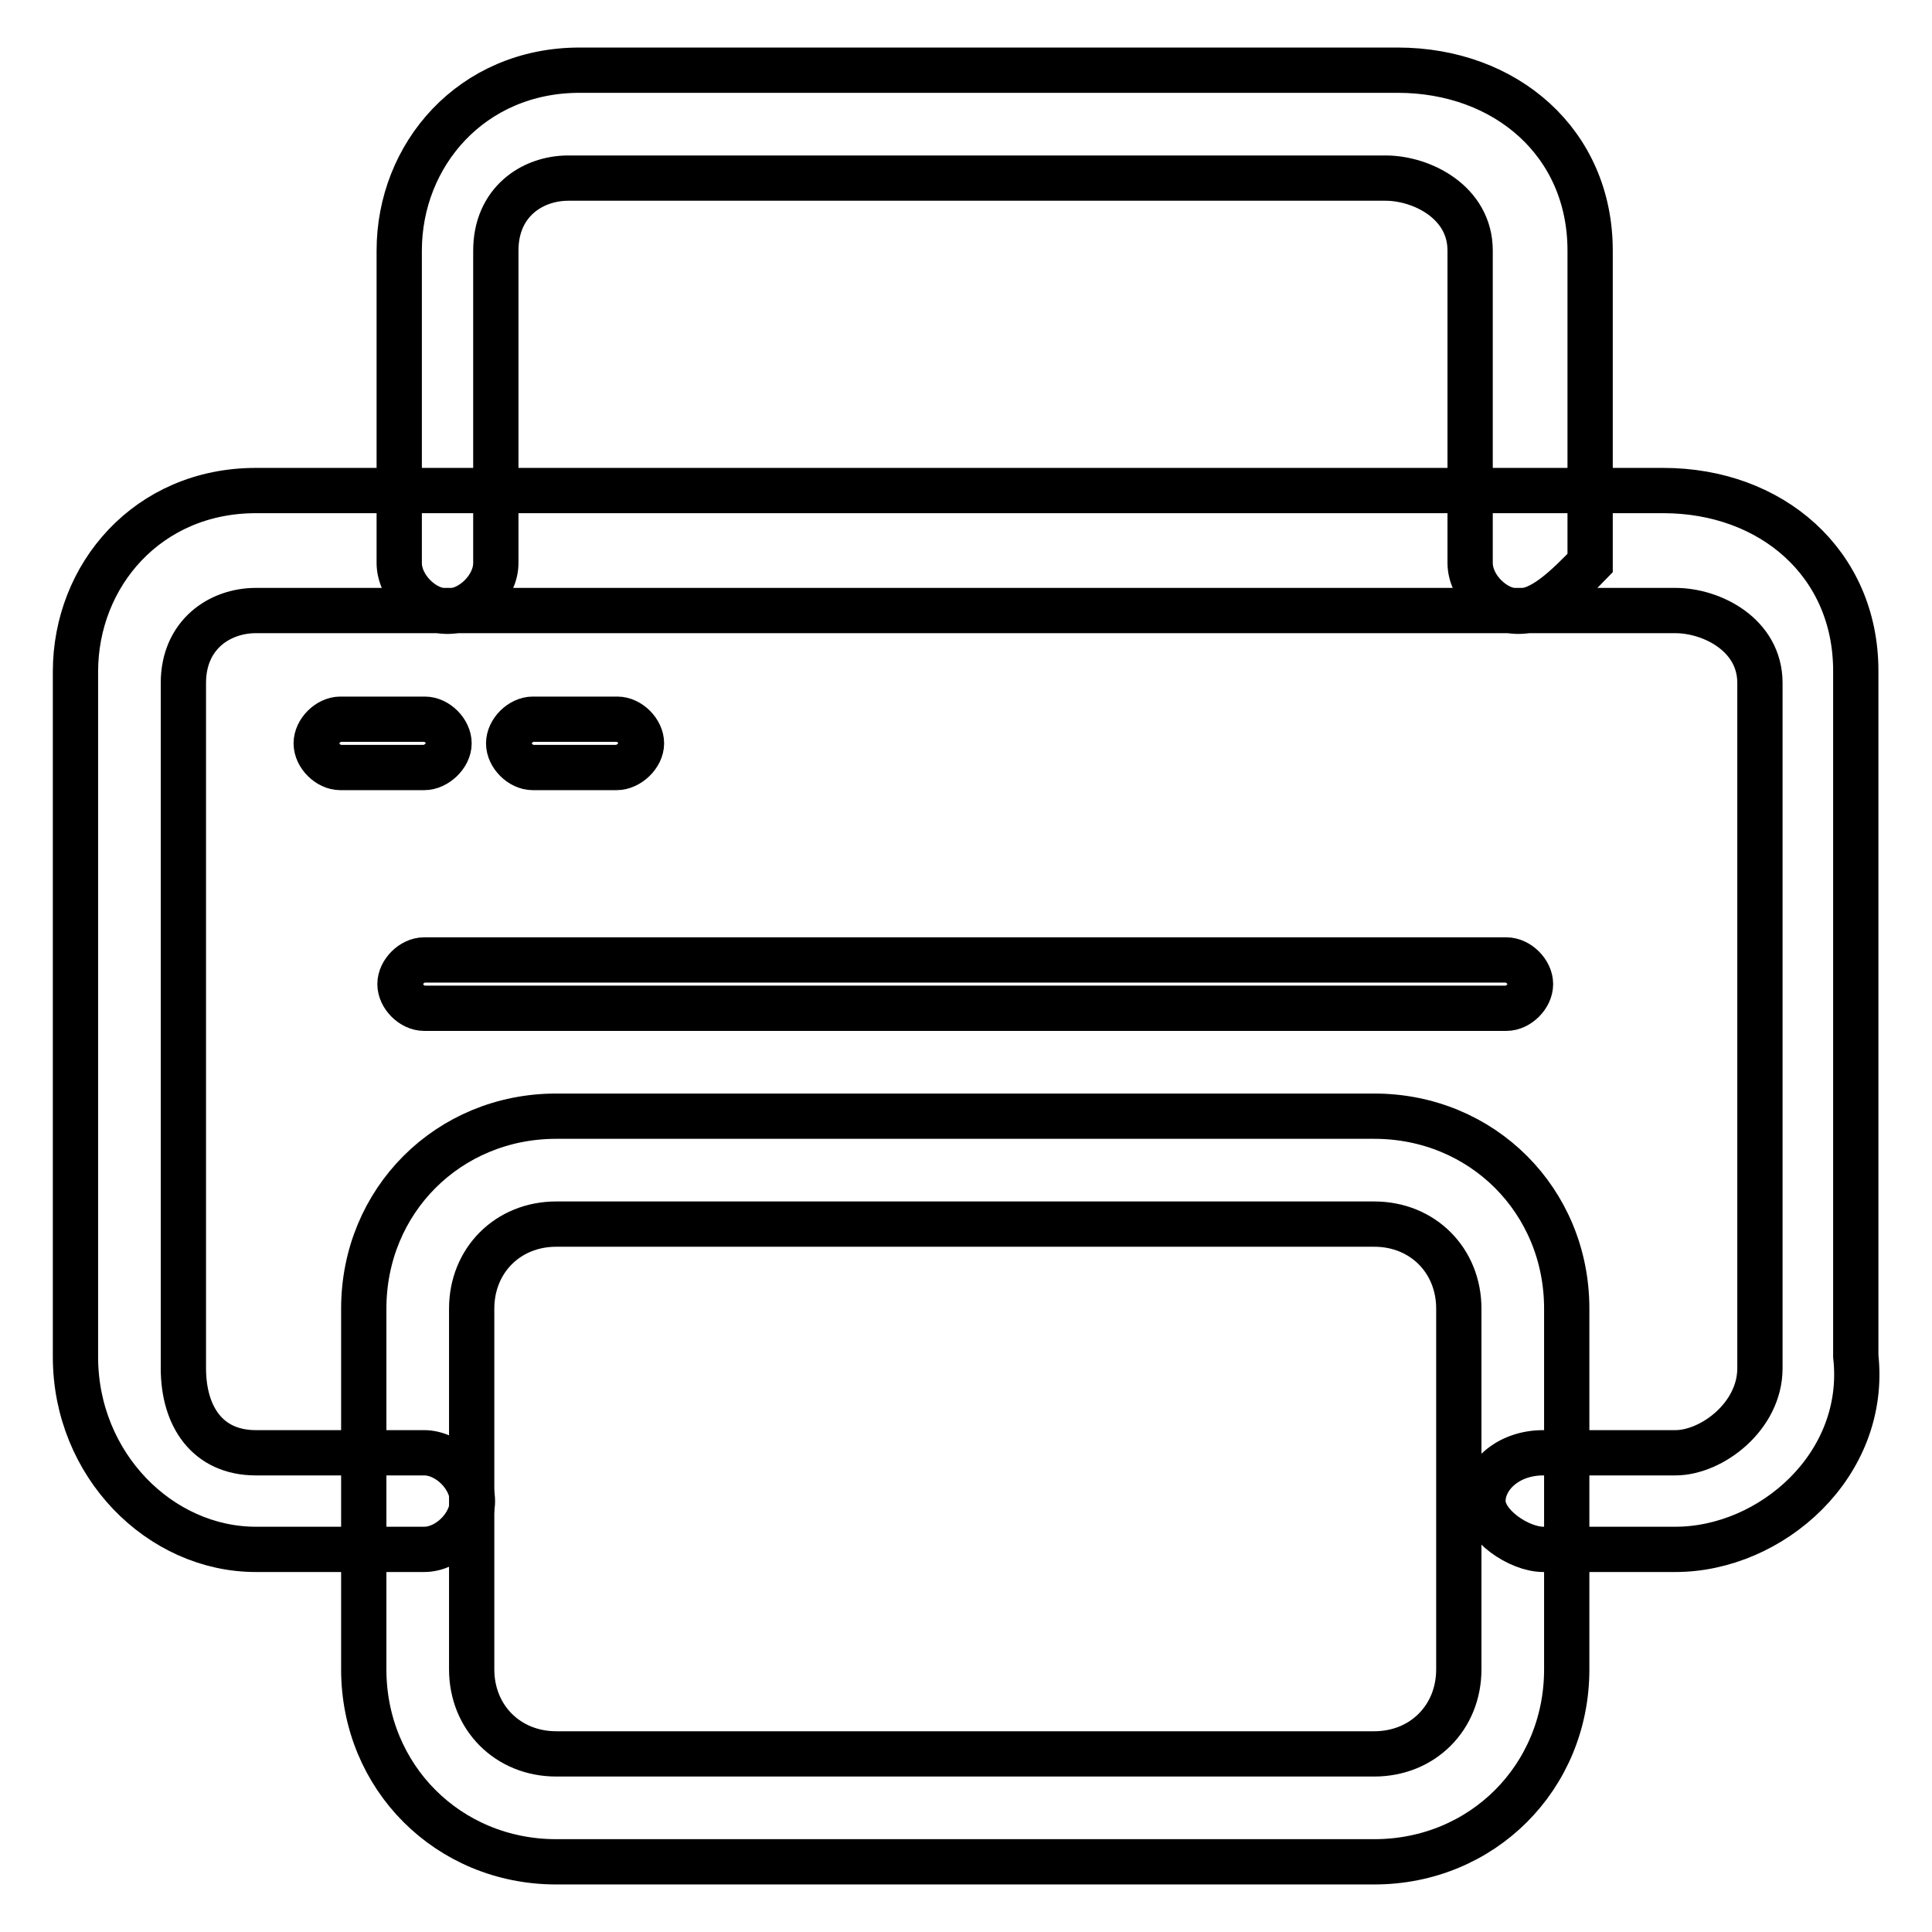
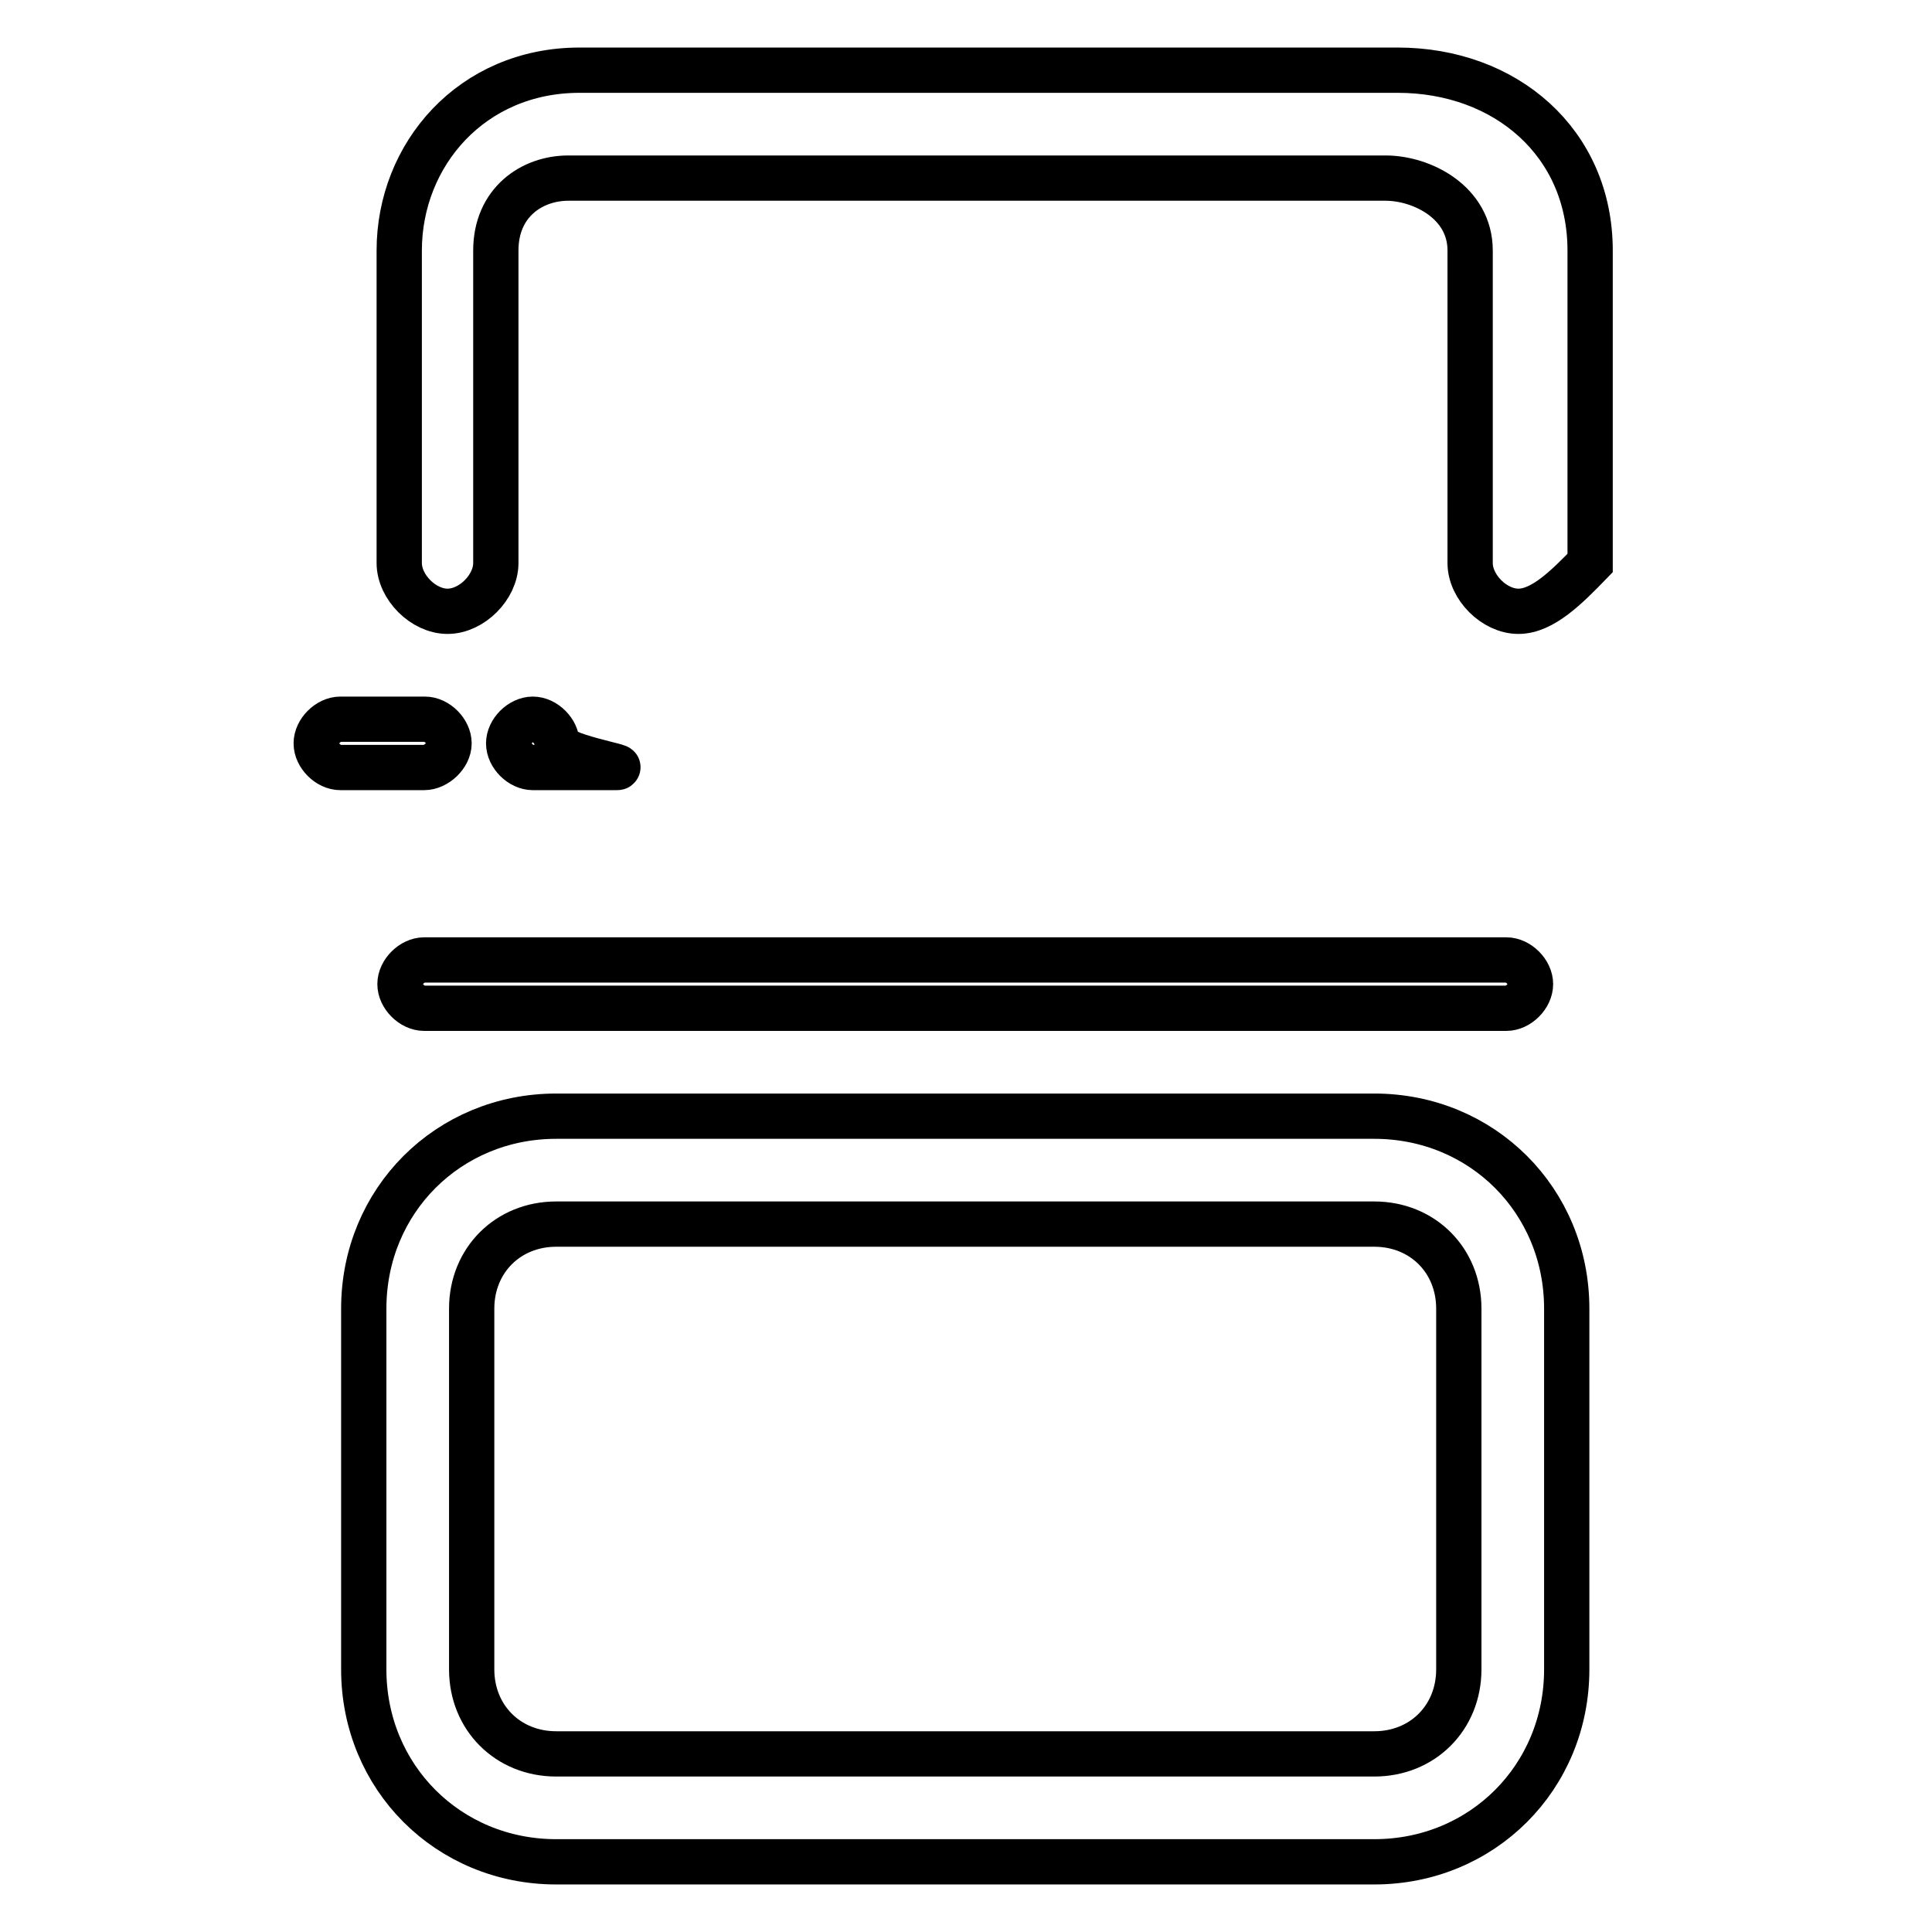
<svg xmlns="http://www.w3.org/2000/svg" version="1.1" x="0px" y="0px" viewBox="0 0 256 256" enable-background="new 0 0 256 256" xml:space="preserve">
  <g>
-     <path stroke-width="6" fill-opacity="0" stroke="#000000" d="M222,205.3h-17.5c-3.2,0-8-3.2-8-6.4c0-3.2,3.2-6.4,8-6.4H222c4.8,0,11.2-4.8,11.2-11.2V90.5 c0-6.4-6.4-9.6-11.2-9.6H33.9c-4.8,0-9.6,3.2-9.6,9.6v90.8c0,6.4,3.2,11.2,9.6,11.2h22.3c3.2,0,6.4,3.2,6.4,6.4 c0,3.2-3.2,6.4-6.4,6.4H33.9c-12.7,0-23.9-11.2-23.9-25.5V89C10,76.2,19.6,65,33.9,65h186.5c14.3,0,25.5,9.6,25.5,23.9v90.8 C247.5,194.1,234.7,205.3,222,205.3z" />
-     <path stroke-width="6" fill-opacity="0" stroke="#000000" d="M207.6,221.2c0,14.3-11.2,25.5-25.5,25.5H73.7c-14.3,0-25.5-11.2-25.5-25.5v-47.8 c0-14.3,11.2-25.5,25.5-25.5h108.4c14.3,0,25.5,11.2,25.5,25.5V221.2z M193.3,173.4c0-6.4-4.8-11.2-11.2-11.2H73.7 c-6.4,0-11.2,4.8-11.2,11.2v47.8c0,6.4,4.8,11.2,11.2,11.2h108.4c6.4,0,11.2-4.8,11.2-11.2V173.4z M201.2,81 c-3.2,0-6.4-3.2-6.4-6.4V33.2c0-6.4-6.4-9.6-11.2-9.6H75.3c-4.8,0-9.6,3.2-9.6,9.6v41.4c0,3.2-3.2,6.4-6.4,6.4 c-3.2,0-6.4-3.2-6.4-6.4V33.2c0-12.7,9.6-23.9,23.9-23.9h108.4c14.3,0,25.5,9.6,25.5,23.9v41.4C207.6,77.8,204.4,81,201.2,81z  M56.2,101.7H45.1c-1.6,0-3.2-1.6-3.2-3.2s1.6-3.2,3.2-3.2h11.2c1.6,0,3.2,1.6,3.2,3.2S57.8,101.7,56.2,101.7z M81.7,101.7H70.6 c-1.6,0-3.2-1.6-3.2-3.2s1.6-3.2,3.2-3.2h11.2c1.6,0,3.2,1.6,3.2,3.2S83.3,101.7,81.7,101.7z M199.6,133.6H56.2 c-1.6,0-3.2-1.6-3.2-3.2c0-1.6,1.6-3.2,3.2-3.2h143.4c1.6,0,3.2,1.6,3.2,3.2C202.8,132,201.2,133.6,199.6,133.6z" />
+     <path stroke-width="6" fill-opacity="0" stroke="#000000" d="M207.6,221.2c0,14.3-11.2,25.5-25.5,25.5H73.7c-14.3,0-25.5-11.2-25.5-25.5v-47.8 c0-14.3,11.2-25.5,25.5-25.5h108.4c14.3,0,25.5,11.2,25.5,25.5V221.2z M193.3,173.4c0-6.4-4.8-11.2-11.2-11.2H73.7 c-6.4,0-11.2,4.8-11.2,11.2v47.8c0,6.4,4.8,11.2,11.2,11.2h108.4c6.4,0,11.2-4.8,11.2-11.2V173.4z M201.2,81 c-3.2,0-6.4-3.2-6.4-6.4V33.2c0-6.4-6.4-9.6-11.2-9.6H75.3c-4.8,0-9.6,3.2-9.6,9.6v41.4c0,3.2-3.2,6.4-6.4,6.4 c-3.2,0-6.4-3.2-6.4-6.4V33.2c0-12.7,9.6-23.9,23.9-23.9h108.4c14.3,0,25.5,9.6,25.5,23.9v41.4C207.6,77.8,204.4,81,201.2,81z  M56.2,101.7H45.1c-1.6,0-3.2-1.6-3.2-3.2s1.6-3.2,3.2-3.2h11.2c1.6,0,3.2,1.6,3.2,3.2S57.8,101.7,56.2,101.7z M81.7,101.7H70.6 c-1.6,0-3.2-1.6-3.2-3.2s1.6-3.2,3.2-3.2c1.6,0,3.2,1.6,3.2,3.2S83.3,101.7,81.7,101.7z M199.6,133.6H56.2 c-1.6,0-3.2-1.6-3.2-3.2c0-1.6,1.6-3.2,3.2-3.2h143.4c1.6,0,3.2,1.6,3.2,3.2C202.8,132,201.2,133.6,199.6,133.6z" />
  </g>
</svg>